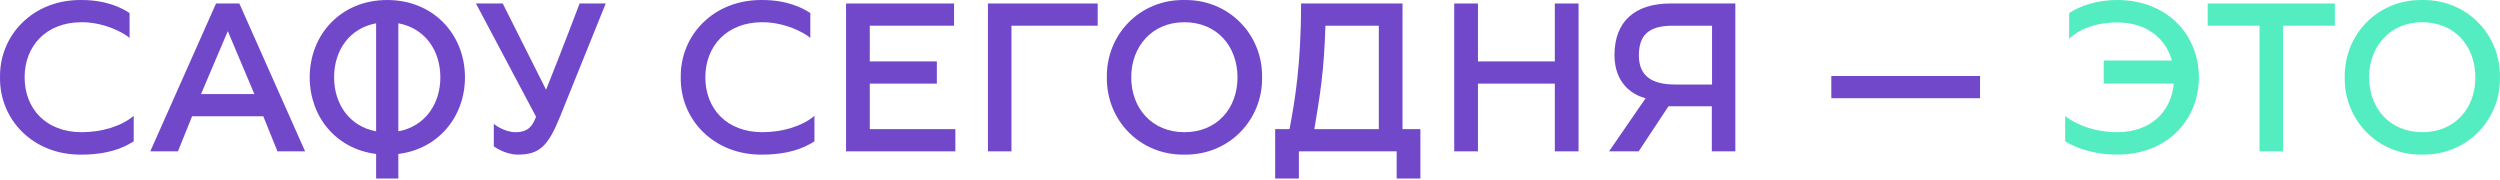
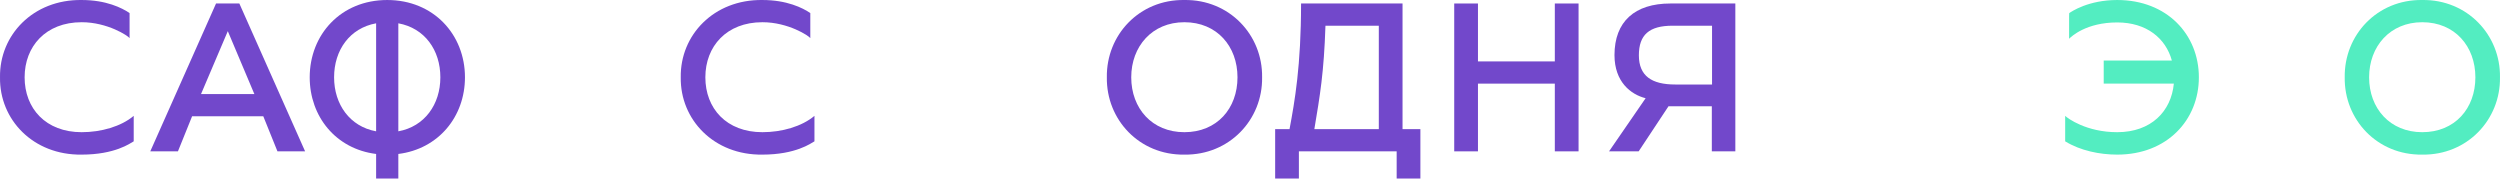
<svg xmlns="http://www.w3.org/2000/svg" width="2297" height="165" viewBox="0 0 2297 165" fill="none">
  <path d="M75.036 142.06C105.647 142.06 119.653 131.656 122.854 129.856V106.447C111.249 116.251 92.843 121.453 75.036 121.453C42.024 121.453 22.617 99.645 22.617 71.034C22.617 42.624 42.024 20.416 75.036 20.416C98.845 20.416 117.852 33.02 119.052 35.021V12.012C112.05 7.211 97.444 0.008 75.036 0.008C30.42 -0.592 -0.592 32.22 0.009 71.034C-0.592 109.848 30.42 142.661 75.036 142.06Z" fill="#7248CB" />
  <path d="M138.08 139.059H163.489L176.494 106.847H241.918L254.923 139.059H280.332L219.91 3.209H198.502L138.08 139.059ZM184.697 86.44L209.306 28.619L233.715 86.44H184.697Z" fill="#7248CB" />
  <path d="M345.581 164.068H365.988V141.46C403.002 136.858 427.211 107.047 427.211 71.034C427.211 31.82 398.4 0.008 355.785 0.008C313.169 0.008 284.558 31.82 284.558 71.034C284.558 107.047 308.567 136.858 345.581 141.46V164.068ZM345.581 120.652C321.372 116.251 306.967 95.843 306.967 71.034C306.967 46.025 321.372 25.818 345.581 21.416V120.652ZM365.988 120.652V21.416C390.197 25.818 404.602 46.025 404.602 71.034C404.602 95.843 390.197 116.251 365.988 120.652Z" fill="#7248CB" />
-   <path d="M475.916 142.06C495.924 142.06 503.726 133.857 514.53 107.248L556.546 3.209H532.537C532.537 3.209 515.531 48.226 501.726 82.438L461.911 3.209H437.302L492.522 107.248C489.921 113.65 486.92 121.453 473.715 121.453C462.911 121.453 453.708 113.85 453.708 113.85V134.458C453.708 134.458 463.712 142.06 475.916 142.06Z" fill="#7248CB" />
  <path d="M700.5 142.06C731.111 142.06 745.117 131.656 748.318 129.856V106.447C736.713 116.251 718.307 121.453 700.5 121.453C667.488 121.453 648.081 99.645 648.081 71.034C648.081 42.624 667.488 20.416 700.5 20.416C724.309 20.416 743.316 33.02 744.516 35.021V12.012C737.514 7.211 722.908 0.008 700.5 0.008C655.884 -0.592 624.872 32.22 625.473 71.034C624.872 109.848 655.884 142.661 700.5 142.06Z" fill="#7248CB" />
-   <path d="M799.157 118.652V76.836H860.779V56.429H799.157V23.617H876.585V3.209H777.349V139.059H877.786V118.652H799.157Z" fill="#7248CB" />
-   <path d="M907.717 139.059H929.325V23.617H1008.55V3.209H907.717V139.059Z" fill="#7248CB" />
  <path d="M1088.19 142.06C1129.61 142.661 1160.22 109.848 1159.62 71.034C1160.22 32.22 1129.61 -0.592 1088.19 0.008C1046.78 -0.592 1016.37 32.22 1016.97 71.034C1016.37 109.848 1046.78 142.661 1088.19 142.06ZM1088.19 121.453C1058.58 121.453 1039.38 99.645 1039.38 71.034C1039.38 42.624 1058.58 20.416 1088.19 20.416C1118.21 20.416 1137.01 42.624 1137.01 71.034C1137.01 99.645 1118.21 121.453 1088.19 121.453Z" fill="#7248CB" />
  <path d="M1171.61 164.068H1193.42V139.059H1283.25V164.068H1305.06V118.652H1288.65V3.209H1195.42C1195.42 60.23 1189.62 93.042 1184.82 118.652H1171.61V164.068ZM1207.62 118.652C1212.83 87.64 1216.43 66.633 1217.83 23.617H1266.85V118.652H1207.62Z" fill="#7248CB" />
  <path d="M1428.57 3.209V56.429H1357.95V3.209H1336.14V139.059H1357.95V76.836H1428.57V139.059H1450.38V3.209H1428.57Z" fill="#7248CB" />
  <path d="M1478.39 139.059H1505.6L1533.01 97.644H1572.82V139.059H1594.43V3.209H1534.81C1502 3.209 1483.39 19.815 1483.39 50.627C1483.39 75.236 1498.39 86.84 1512 90.241L1478.39 139.059ZM1539.21 77.637C1517.6 77.637 1505.8 69.834 1505.8 50.827C1505.8 32.02 1515.2 23.617 1536.81 23.617H1573.02V77.637H1539.21Z" fill="#7248CB" />
-   <path d="M1682.61 90.241H1819.26V69.834H1682.61V90.241Z" fill="#7248CB" />
  <path d="M1945.3 142.06C1991.11 142.06 2020.32 110.249 2020.32 71.034C2020.32 31.82 1991.11 0.008 1945.3 0.008C1918.89 0.008 1903.28 10.612 1901.28 12.012C1901.08 12.012 1901.08 12.213 1901.08 35.621C1903.28 33.42 1916.89 20.616 1945.3 20.616C1972.31 20.616 1989.91 35.221 1995.51 55.629H1932.89V76.836H1997.32C1994.91 102.246 1976.51 121.453 1945.3 121.453C1916.89 121.453 1899.68 108.648 1897.48 106.447V129.856C1911.48 138.459 1929.29 142.06 1945.3 142.06Z" fill="#53EDC1" />
-   <path d="M2076.05 139.059H2097.66V23.617H2145.28V3.209H2028.43V23.617H2076.05V139.059Z" fill="#53EDC1" />
  <path d="M2225.56 142.06C2266.97 142.661 2297.58 109.848 2296.98 71.034C2297.58 32.22 2266.97 -0.592 2225.56 0.008C2184.14 -0.592 2153.73 32.22 2154.33 71.034C2153.73 109.848 2184.14 142.661 2225.56 142.06ZM2225.56 121.453C2195.95 121.453 2176.74 99.645 2176.74 71.034C2176.74 42.624 2195.95 20.416 2225.56 20.416C2255.57 20.416 2274.38 42.624 2274.38 71.034C2274.38 99.645 2255.57 121.453 2225.56 121.453Z" fill="#53EDC1" />
</svg>